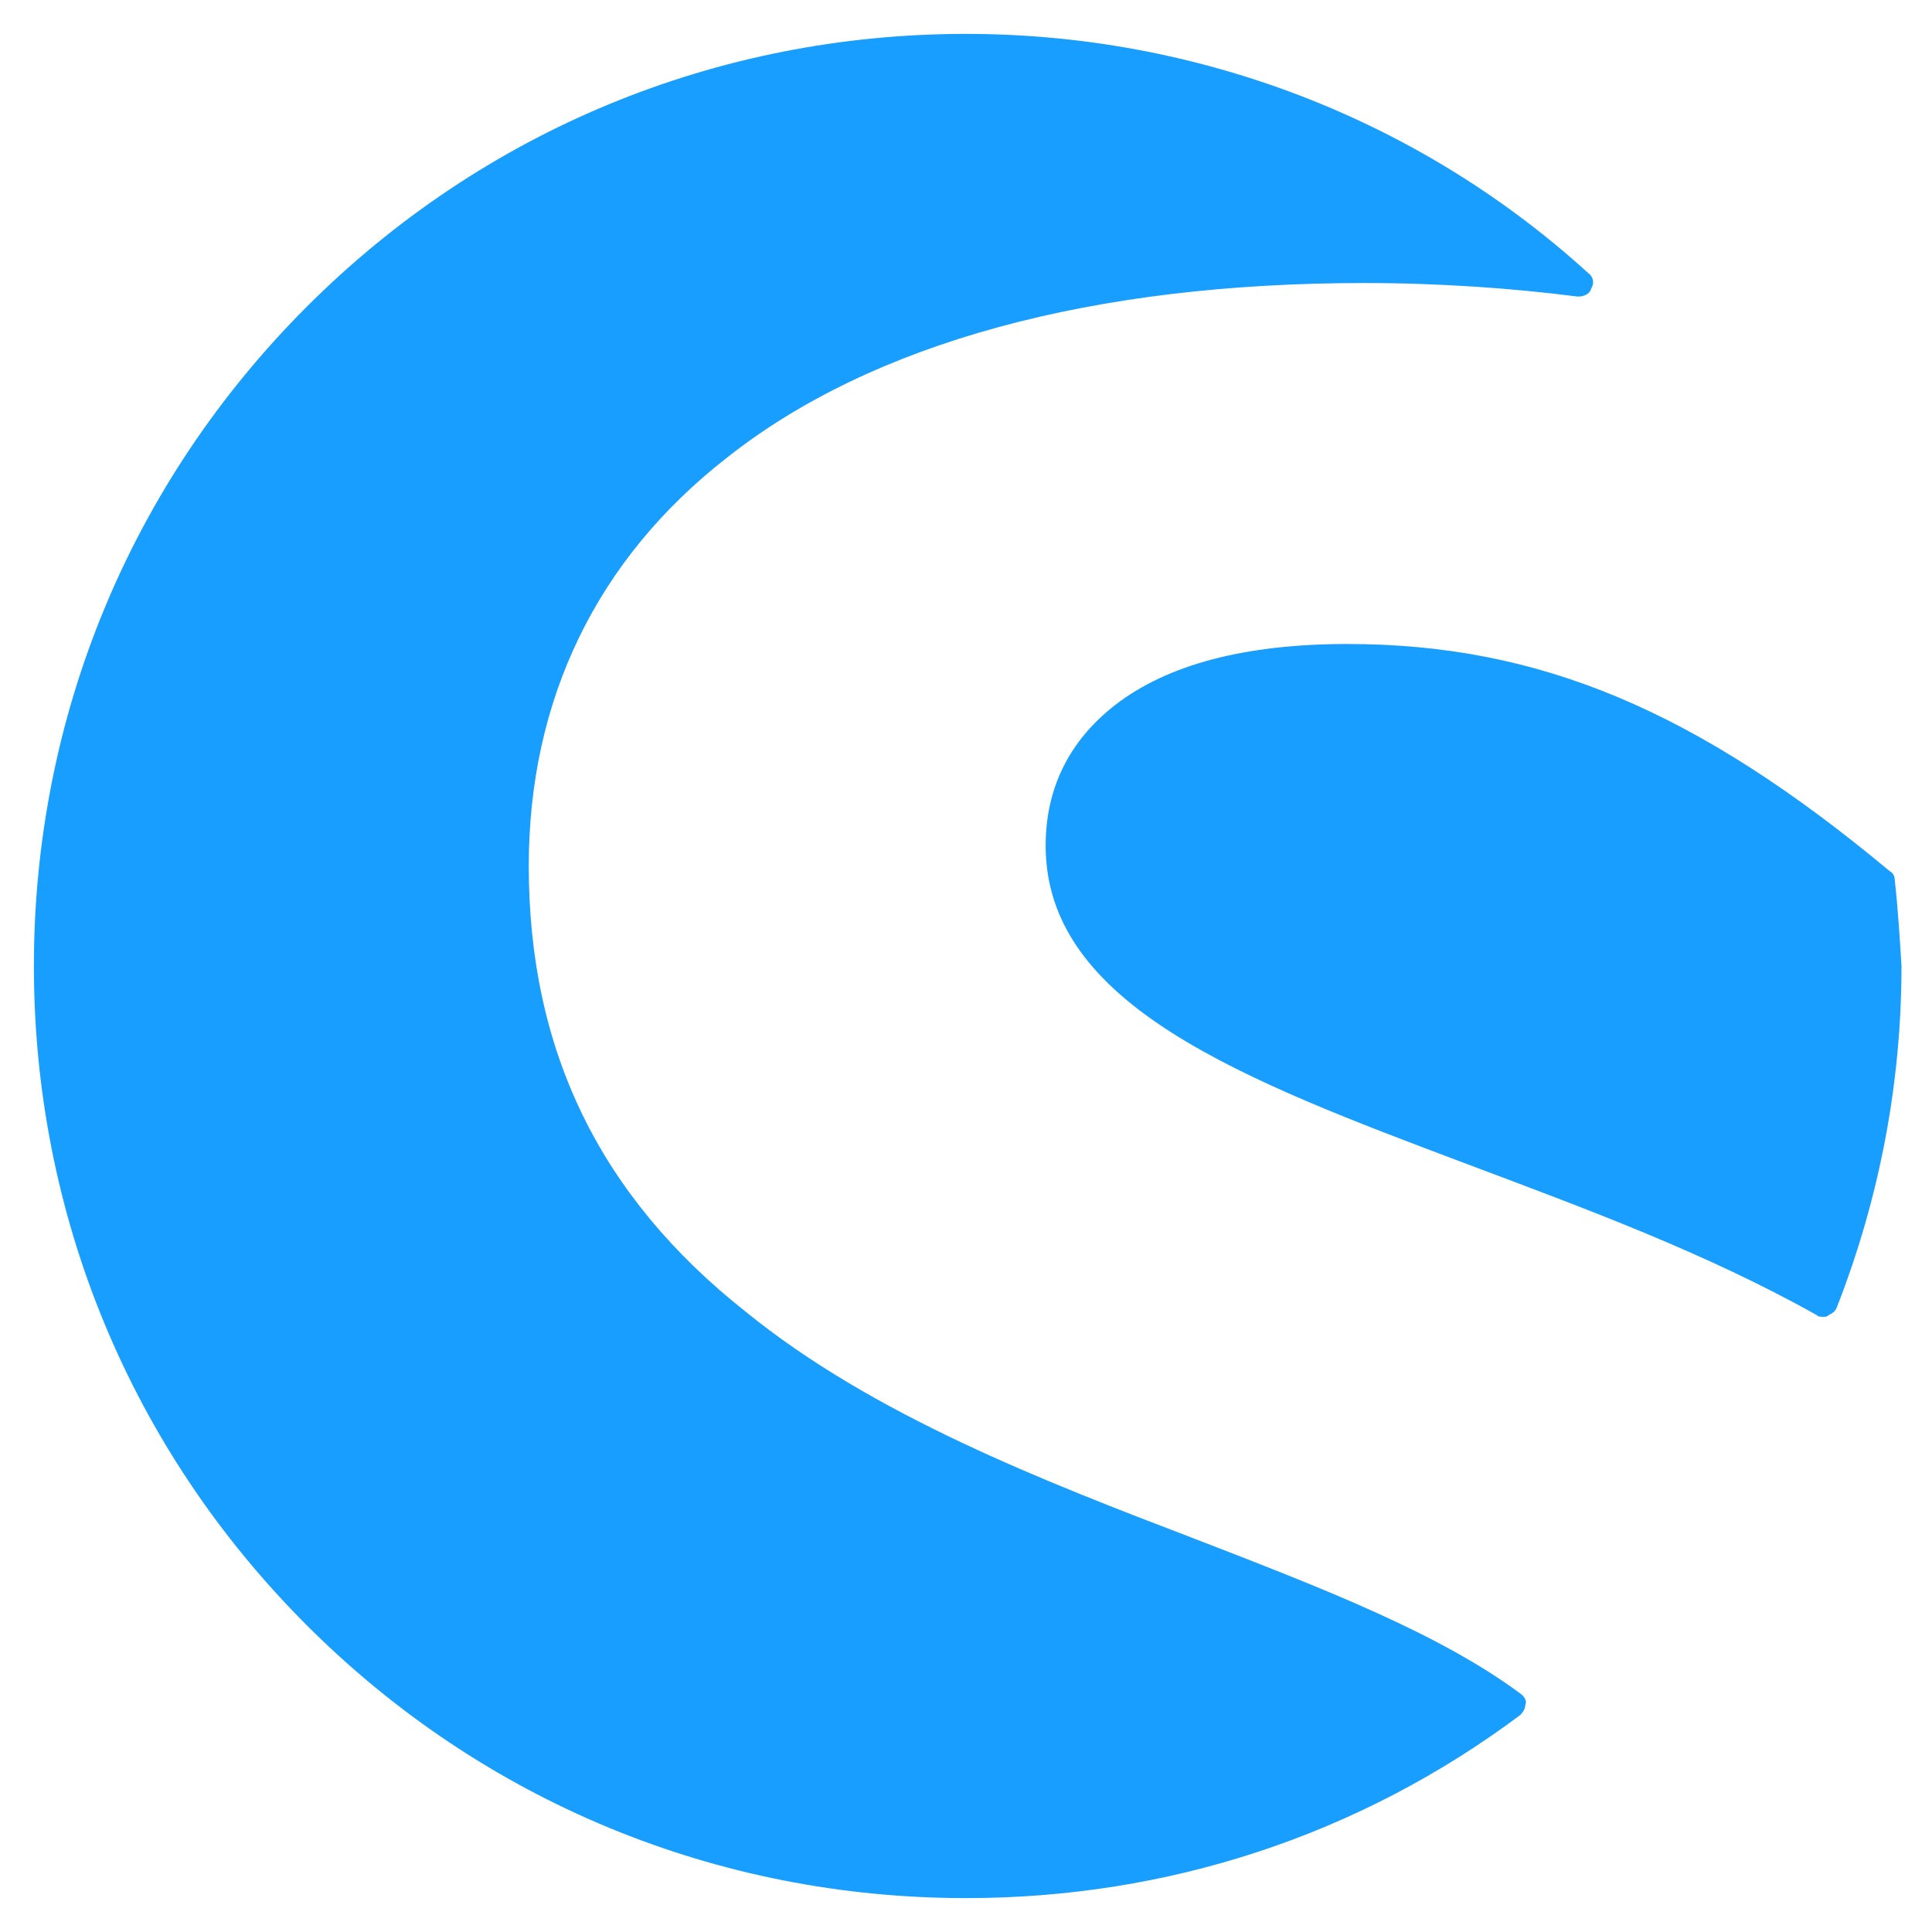
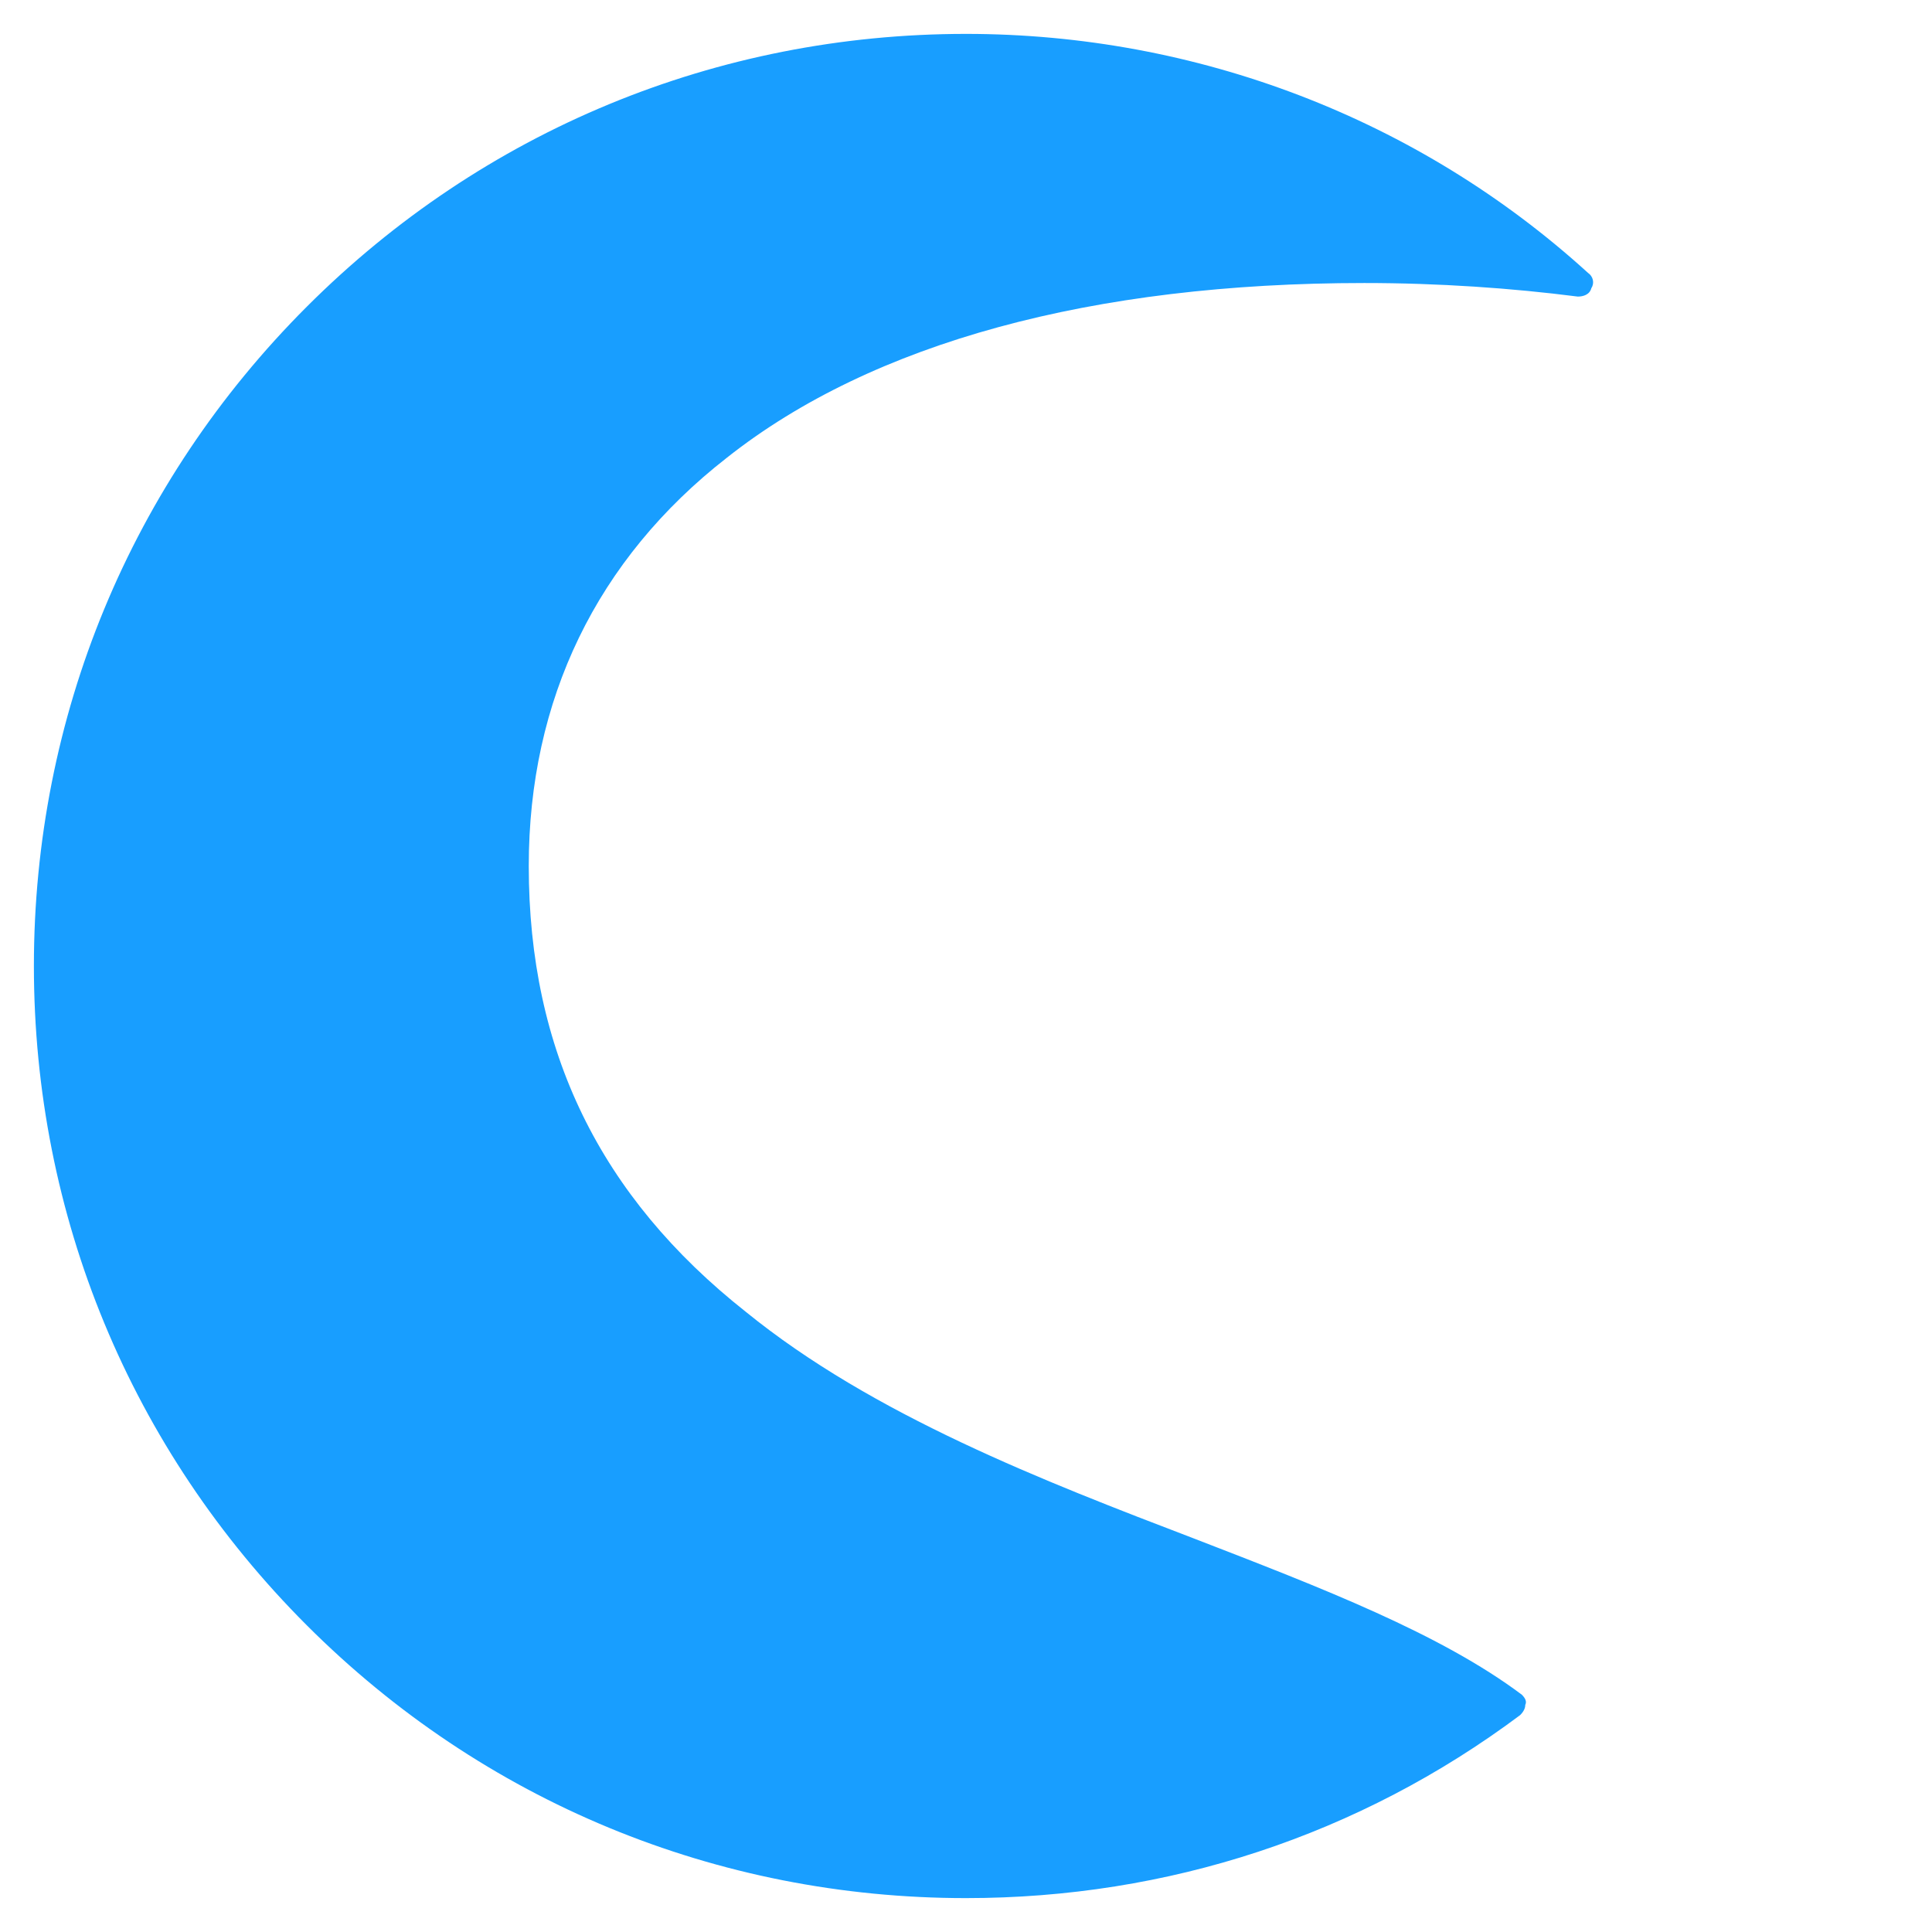
<svg xmlns="http://www.w3.org/2000/svg" xmlns:ns1="http://sodipodi.sourceforge.net/DTD/sodipodi-0.dtd" xmlns:ns2="http://www.inkscape.org/namespaces/inkscape" version="1.1" id="Ebene_1" x="0px" y="0px" viewBox="-2 -2 114 114" xml:space="preserve" ns1:docname="shopware.svg" width="114" height="114" ns2:version="1.3.2 (091e20e, 2023-11-25)">
  <defs id="defs1" />
  <ns1:namedview id="namedview1" pagecolor="#ffffff" bordercolor="#000000" borderopacity="0.25" ns2:showpageshadow="2" ns2:pageopacity="0.0" ns2:pagecheckerboard="0" ns2:deskcolor="#d1d1d1" ns2:zoom="3.5703188" ns2:cx="47.334709" ns2:cy="55.73732" ns2:window-width="1728" ns2:window-height="1387" ns2:window-x="0" ns2:window-y="25" ns2:window-maximized="0" ns2:current-layer="XMLID_462_" />
  <style type="text/css" id="style1">
	.st0{fill:#189EFF;}
</style>
  <g id="XMLID_462_">
    <g id="XMLID_561_">
      <path id="XMLID_563_" class="st0" d="M 87.8,98 C 83,94.4 76,91.7 68.5,88.8 59.6,85.4 49.5,81.5 42,75.4 33.4,68.6 29.2,60 29.2,49.1 29.2,39.3 33.2,31 40.9,25 49.5,18.2 62.5,14.7 78.5,14.7 c 4.4,0 8.7,0.3 12.6,0.8 0.3,0 0.7,-0.1 0.8,-0.5 C 92.1,14.7 92,14.3 91.7,14.1 81.7,5 68.6,0 55,0 40.3,0 26.5,5.7 16.1,16.1 5.7,26.5 0,40.3 0,55 0,69.7 5.7,83.5 16.1,93.9 26.5,104.3 40.3,110 55,110 66.9,110 78.2,106.3 87.7,99.2 87.9,99 88,98.8 88,98.6 88.1,98.4 88,98.2 87.8,98 Z" />
-       <path id="XMLID_562_" class="st0" d="m 109.8,49.9 c 0,-0.2 -0.1,-0.4 -0.3,-0.5 C 98.1,39.9 88.8,36 77.5,36 c -6,0 -10.6,1.2 -13.7,3.6 -2.7,2.1 -4.1,4.9 -4.1,8.3 0,9.4 11.6,13.8 24.9,18.8 6.9,2.6 14,5.2 20.6,8.9 0.1,0.1 0.2,0.1 0.4,0.1 0.1,0 0.2,0 0.3,-0.1 0.2,-0.1 0.4,-0.2 0.5,-0.5 2.5,-6.4 3.8,-13.2 3.8,-20.1 -0.1,-1.6 -0.2,-3.3 -0.4,-5.1 z" />
    </g>
  </g>
</svg>